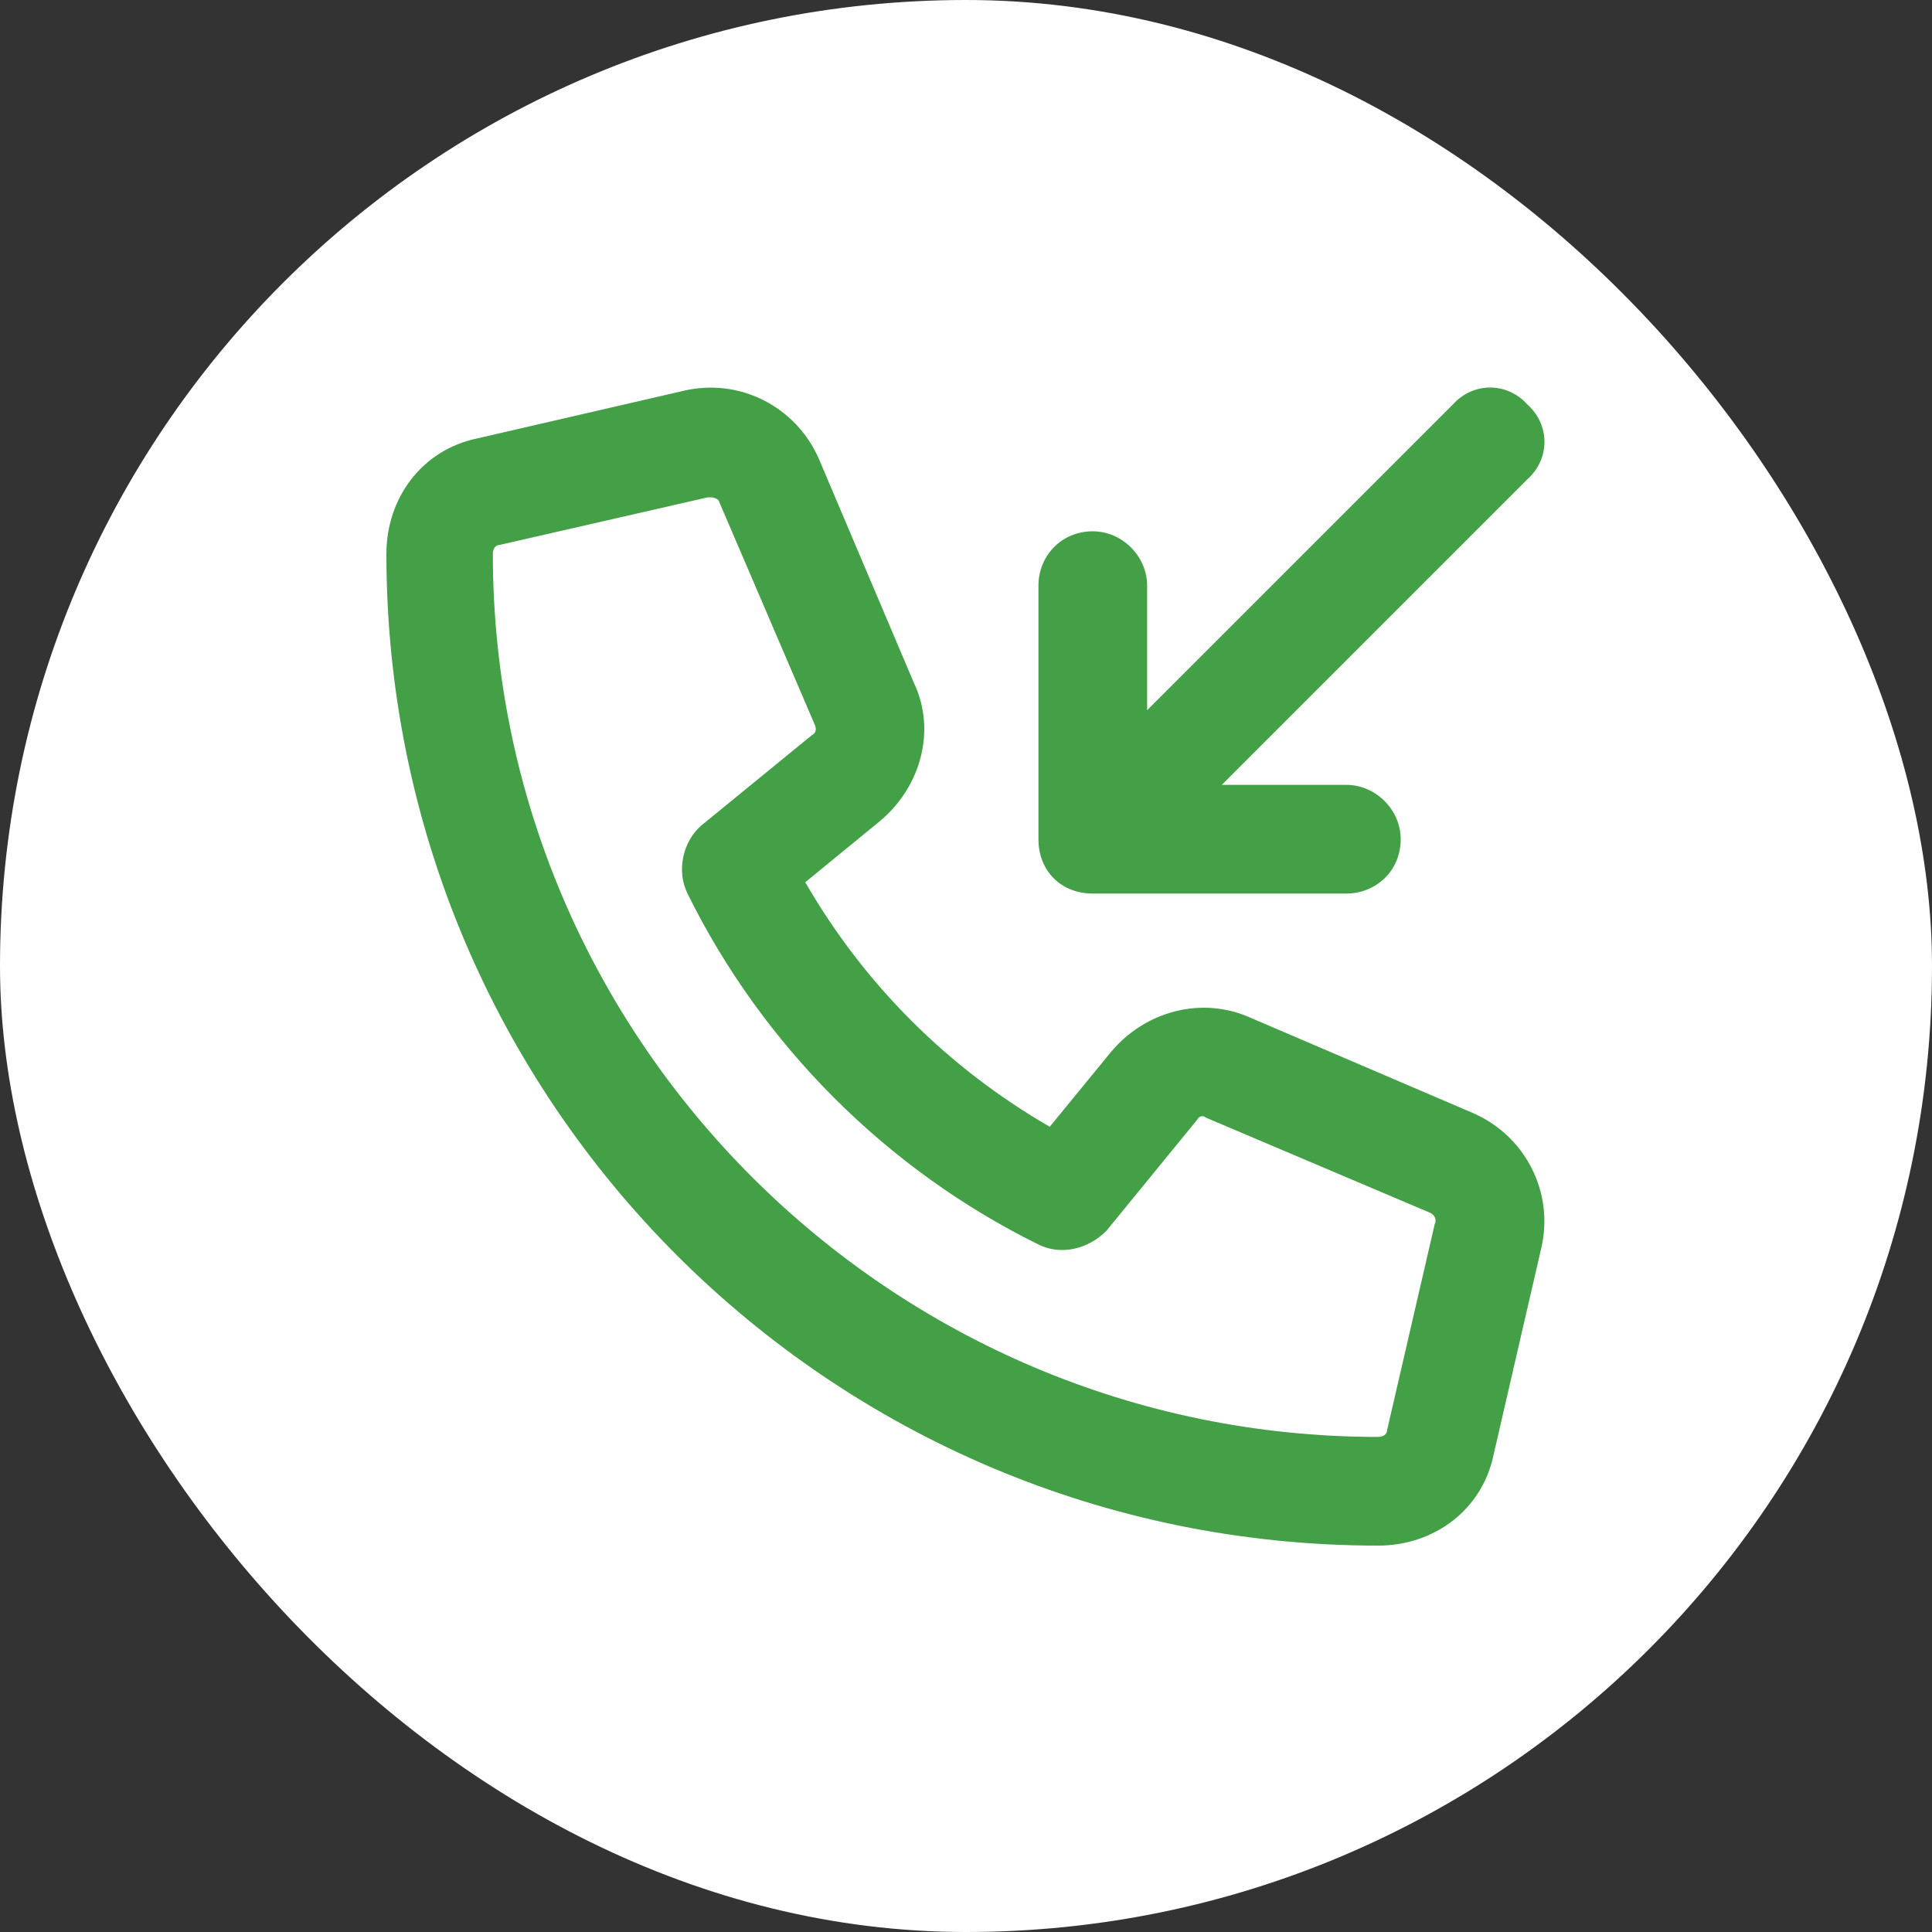
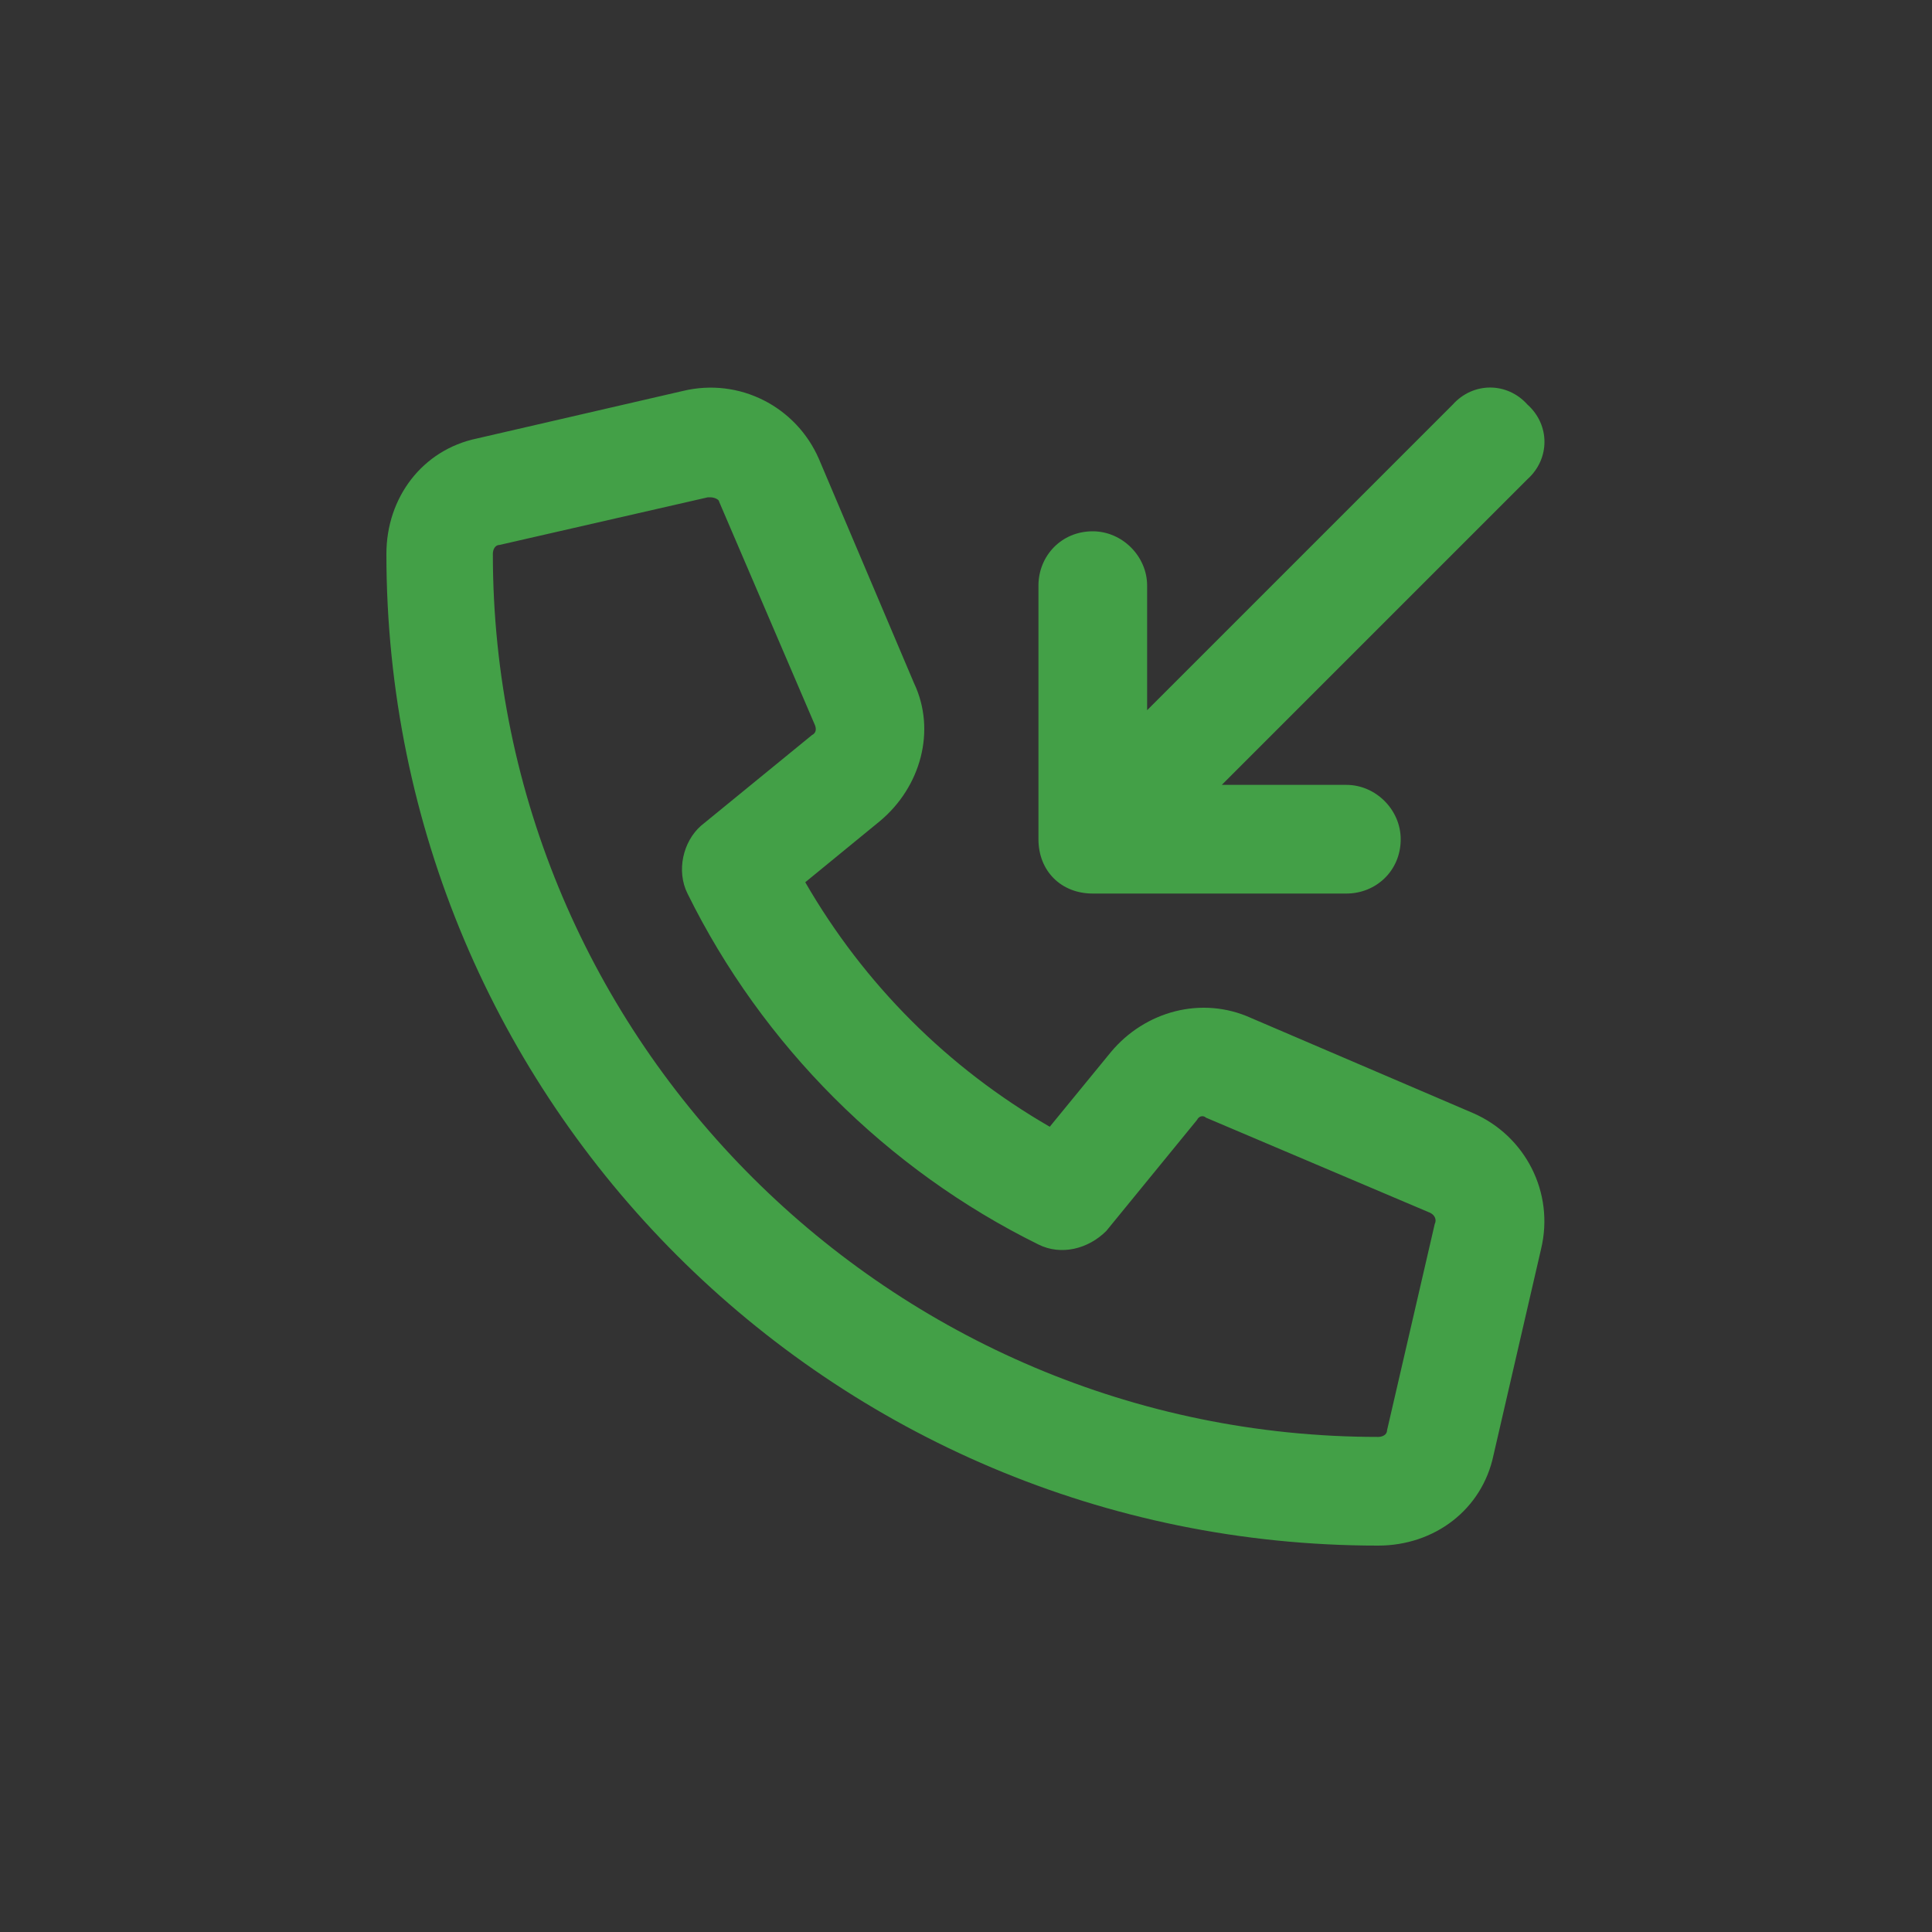
<svg xmlns="http://www.w3.org/2000/svg" width="20" height="20" viewBox="0 0 20 20" fill="none">
  <rect x="0" y="0" width="20" height="20" fill="#333333" stroke="none" />
-   <rect width="20" height="20" rx="10" fill="white" />
-   <path d="M15.25 11.523C15.789 11.758 16.094 12.344 15.953 12.93L15.461 15.062C15.344 15.625 14.852 16 14.266 16C8.594 16 4 11.406 4 5.734C4 5.148 4.375 4.656 4.938 4.539L7.07 4.047C7.656 3.906 8.242 4.211 8.477 4.75L9.461 7.07C9.695 7.562 9.531 8.148 9.109 8.5L8.336 9.133C8.945 10.188 9.812 11.055 10.867 11.664L11.5 10.891C11.852 10.469 12.438 10.305 12.953 10.539L15.25 11.523ZM14.852 12.672C14.875 12.625 14.852 12.578 14.805 12.555L12.484 11.57C12.461 11.547 12.414 11.547 12.391 11.594L11.453 12.742C11.266 12.93 10.984 13 10.75 12.883C9.18 12.109 7.891 10.82 7.117 9.25C7 9.016 7.07 8.711 7.258 8.547L8.406 7.609C8.453 7.586 8.453 7.539 8.43 7.492L7.445 5.195C7.445 5.172 7.398 5.148 7.352 5.148C7.352 5.148 7.352 5.148 7.328 5.148L5.172 5.641C5.125 5.641 5.102 5.688 5.102 5.734C5.102 10.773 9.227 14.875 14.266 14.875C14.312 14.875 14.359 14.852 14.359 14.805L14.852 12.672ZM11.312 9.25C10.984 9.25 10.75 9.016 10.75 8.688V6.062C10.75 5.758 10.984 5.5 11.312 5.5C11.617 5.5 11.875 5.758 11.875 6.062V7.352L15.039 4.188C15.25 3.953 15.602 3.953 15.812 4.188C16.047 4.398 16.047 4.75 15.812 4.961L12.648 8.125H13.938C14.242 8.125 14.5 8.383 14.5 8.688C14.5 9.016 14.242 9.25 13.938 9.25H11.312Z" fill="#43A047" />
+   <path d="M15.25 11.523C15.789 11.758 16.094 12.344 15.953 12.93L15.461 15.062C15.344 15.625 14.852 16 14.266 16C8.594 16 4 11.406 4 5.734C4 5.148 4.375 4.656 4.938 4.539L7.07 4.047C7.656 3.906 8.242 4.211 8.477 4.75L9.461 7.07C9.695 7.562 9.531 8.148 9.109 8.5L8.336 9.133C8.945 10.188 9.812 11.055 10.867 11.664L11.5 10.891C11.852 10.469 12.438 10.305 12.953 10.539L15.25 11.523ZM14.852 12.672C14.875 12.625 14.852 12.578 14.805 12.555L12.484 11.57C12.461 11.547 12.414 11.547 12.391 11.594L11.453 12.742C11.266 12.93 10.984 13 10.75 12.883C9.18 12.109 7.891 10.82 7.117 9.25C7 9.016 7.07 8.711 7.258 8.547L8.406 7.609C8.453 7.586 8.453 7.539 8.43 7.492L7.445 5.195C7.445 5.172 7.398 5.148 7.352 5.148C7.352 5.148 7.352 5.148 7.328 5.148L5.172 5.641C5.125 5.641 5.102 5.688 5.102 5.734C5.102 10.773 9.227 14.875 14.266 14.875C14.312 14.875 14.359 14.852 14.359 14.805L14.852 12.672ZM11.312 9.25C10.984 9.25 10.75 9.016 10.75 8.688V6.062C10.75 5.758 10.984 5.5 11.312 5.5C11.617 5.5 11.875 5.758 11.875 6.062V7.352L15.039 4.188C15.25 3.953 15.602 3.953 15.812 4.188C16.047 4.398 16.047 4.75 15.812 4.961L12.648 8.125H13.938C14.242 8.125 14.5 8.383 14.5 8.688C14.5 9.016 14.242 9.25 13.938 9.25H11.312" fill="#43A047" />
</svg>